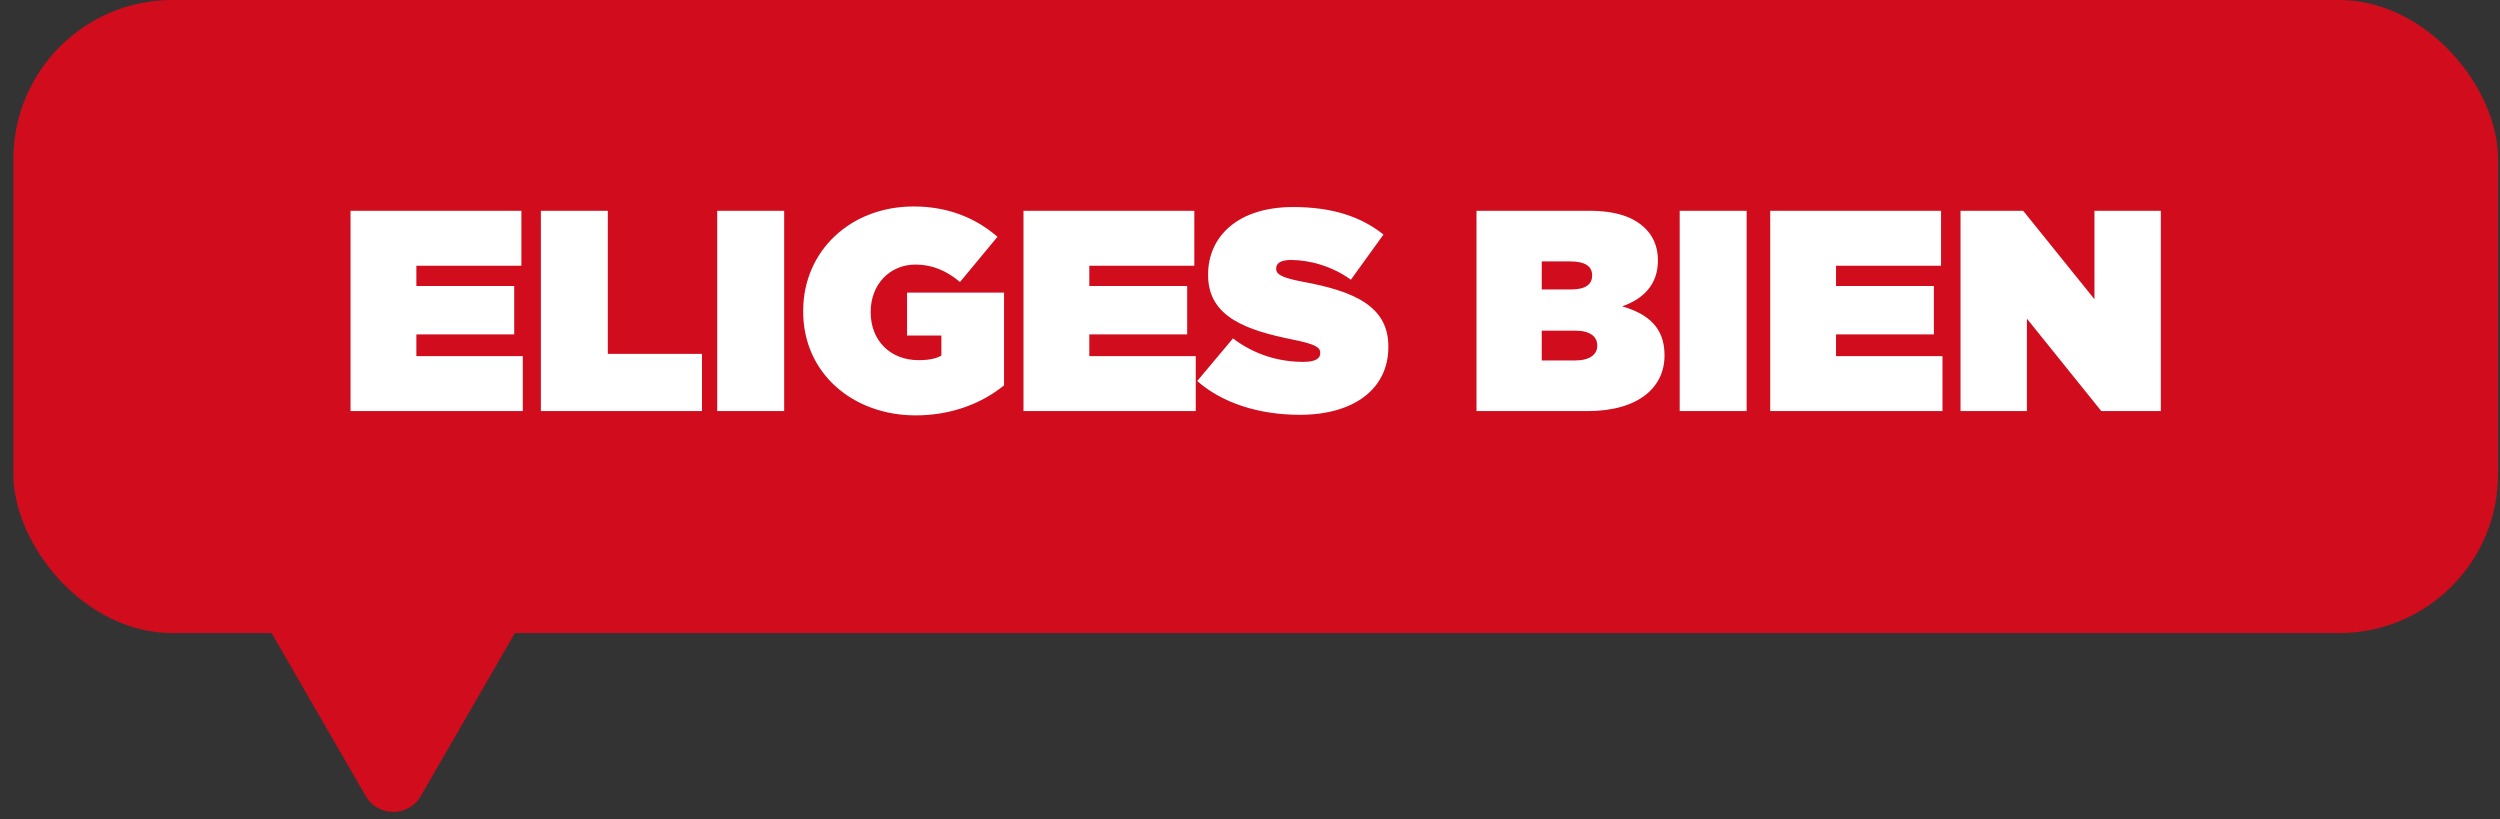
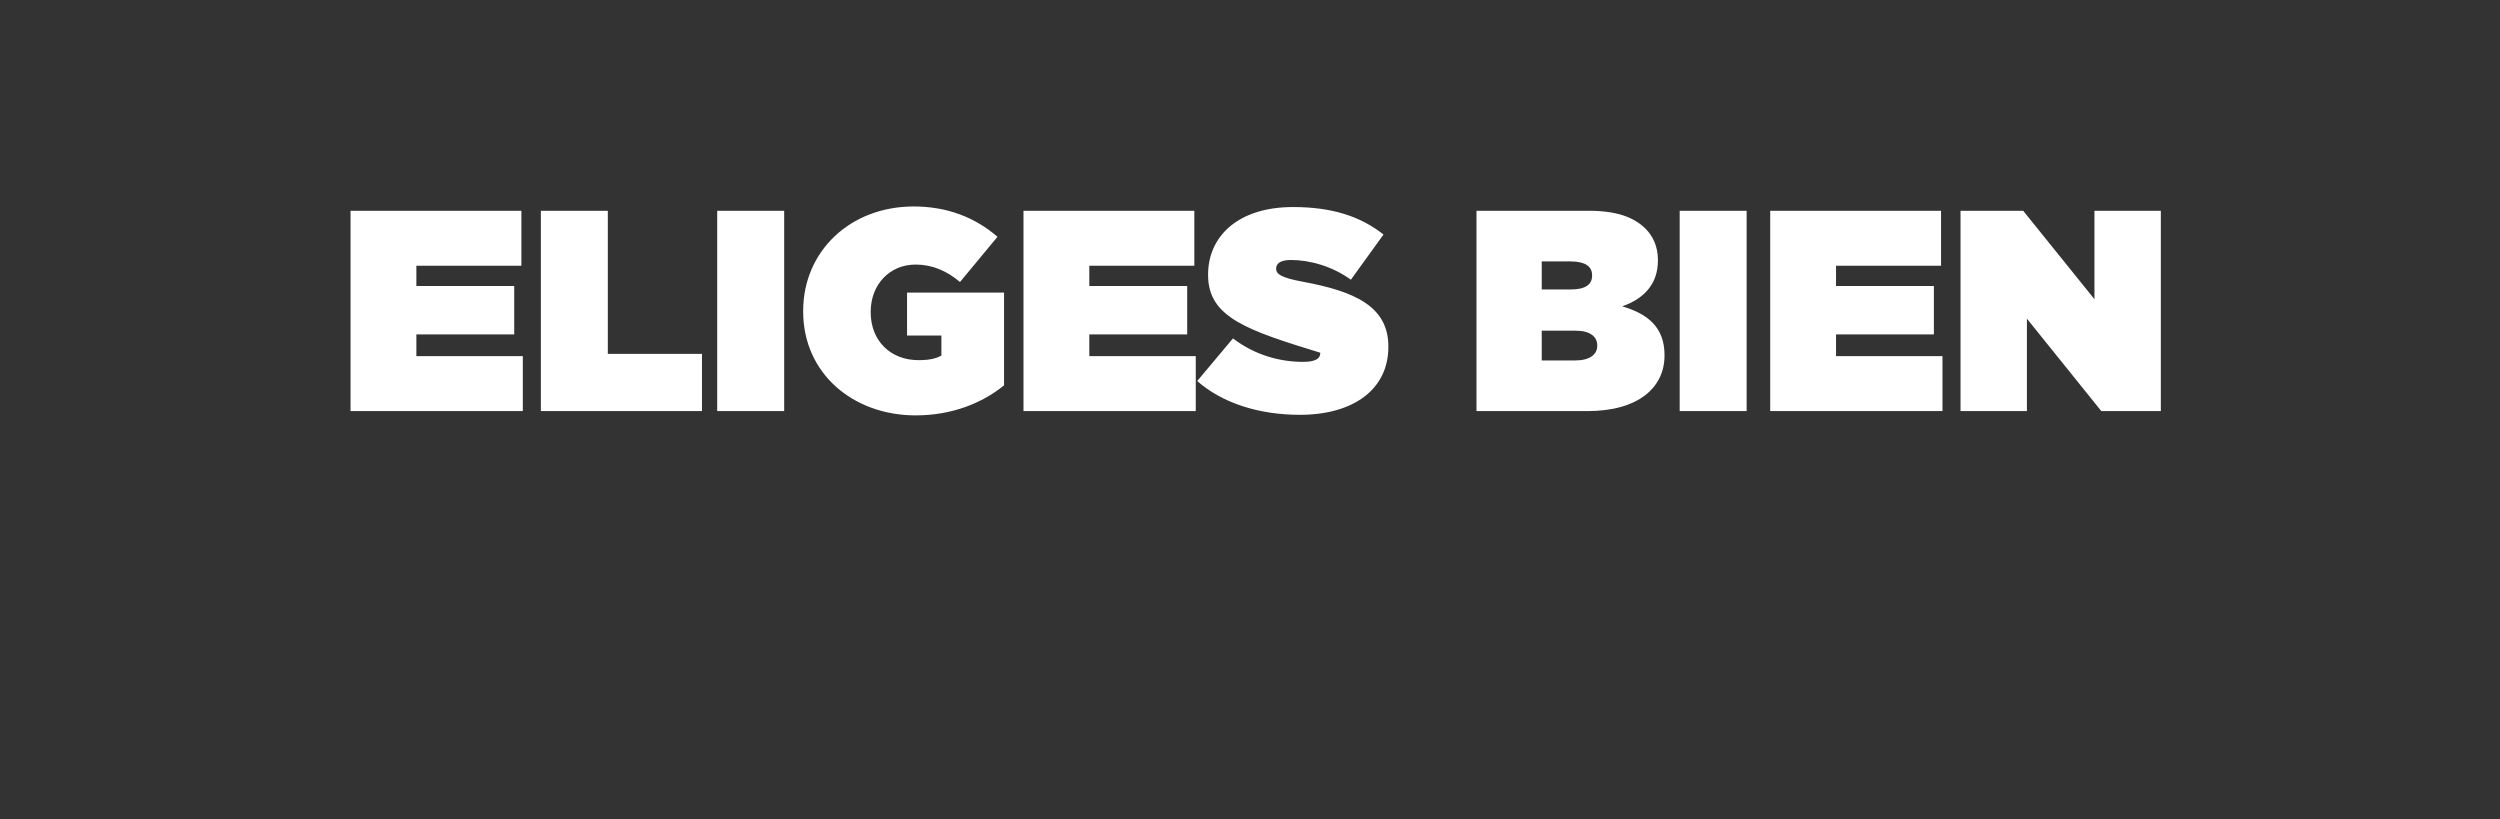
<svg xmlns="http://www.w3.org/2000/svg" width="119" height="39" viewBox="0 0 119 39" fill="none">
  <rect x="0" y="0" width="119" height="39" fill="#333333" stroke="none" />
-   <rect x="0.638" width="118.27" height="30.135" rx="7.568" fill="#D00C1D" />
-   <path d="M16.686 19.568V10.033H24.818V12.648H19.819V13.615H24.477V15.917H19.819V16.952H24.886V19.568H16.686ZM25.745 19.568V10.033H28.932V16.843H33.414V19.568H25.745ZM34.139 19.568V10.033H37.327V19.568H34.139ZM43.584 19.772C40.614 19.772 38.231 17.783 38.231 14.827V14.8C38.231 11.953 40.478 9.828 43.489 9.828C45.123 9.828 46.444 10.373 47.48 11.272L45.695 13.424C45.069 12.893 44.374 12.593 43.584 12.593C42.344 12.593 41.445 13.547 41.445 14.841V14.868C41.445 16.217 42.385 17.143 43.72 17.143C44.265 17.143 44.565 17.061 44.81 16.925V15.972H43.175V13.928H47.793V18.342C46.758 19.186 45.314 19.772 43.584 19.772ZM48.718 19.568V10.033H56.85V12.648H51.851V13.615H56.51V15.917H51.851V16.952H56.918V19.568H48.718ZM61.877 19.745C59.943 19.745 58.199 19.2 56.987 18.137L58.69 16.108C59.725 16.898 60.91 17.225 62.027 17.225C62.599 17.225 62.844 17.075 62.844 16.816V16.789C62.844 16.516 62.544 16.366 61.523 16.162C59.384 15.726 57.505 15.113 57.505 13.097V13.07C57.505 11.258 58.921 9.855 61.55 9.855C63.389 9.855 64.751 10.291 65.855 11.163L64.302 13.315C63.403 12.662 62.327 12.375 61.441 12.375C60.964 12.375 60.746 12.539 60.746 12.77V12.798C60.746 13.056 61.005 13.22 62.013 13.411C64.451 13.86 66.086 14.569 66.086 16.489V16.516C66.086 18.519 64.438 19.745 61.877 19.745ZM70.281 19.568V10.033H75.621C76.942 10.033 77.773 10.332 78.332 10.891C78.672 11.231 78.917 11.722 78.917 12.375V12.403C78.917 13.533 78.236 14.228 77.215 14.582C78.441 14.936 79.231 15.59 79.231 16.898V16.925C79.231 18.451 77.977 19.568 75.566 19.568H70.281ZM75.784 13.125V13.097C75.784 12.675 75.444 12.444 74.763 12.444H73.387V13.778H74.776C75.457 13.778 75.784 13.547 75.784 13.125ZM76.029 16.435C76.029 16.026 75.689 15.74 74.994 15.74H73.387V17.157H74.981C75.675 17.157 76.029 16.87 76.029 16.462V16.435ZM79.953 19.568V10.033H83.14V19.568H79.953ZM84.262 19.568V10.033H92.394V12.648H87.395V13.615H92.053V15.917H87.395V16.952H92.462V19.568H84.262ZM93.321 19.568V10.033H96.304L99.696 14.242V10.033H102.856V19.568H100.023L96.481 15.168V19.568H93.321Z" fill="white" />
-   <path d="M17.408 37.892C17.991 38.901 19.447 38.901 20.029 37.892L25.273 28.811C25.855 27.802 25.127 26.541 23.962 26.541H13.476C12.311 26.541 11.582 27.802 12.165 28.811L17.408 37.892Z" fill="#D00C1D" />
+   <path d="M16.686 19.568V10.033H24.818V12.648H19.819V13.615H24.477V15.917H19.819V16.952H24.886V19.568H16.686ZM25.745 19.568V10.033H28.932V16.843H33.414V19.568H25.745ZM34.139 19.568V10.033H37.327V19.568H34.139ZM43.584 19.772C40.614 19.772 38.231 17.783 38.231 14.827V14.8C38.231 11.953 40.478 9.828 43.489 9.828C45.123 9.828 46.444 10.373 47.48 11.272L45.695 13.424C45.069 12.893 44.374 12.593 43.584 12.593C42.344 12.593 41.445 13.547 41.445 14.841V14.868C41.445 16.217 42.385 17.143 43.72 17.143C44.265 17.143 44.565 17.061 44.81 16.925V15.972H43.175V13.928H47.793V18.342C46.758 19.186 45.314 19.772 43.584 19.772ZM48.718 19.568V10.033H56.85V12.648H51.851V13.615H56.51V15.917H51.851V16.952H56.918V19.568H48.718ZM61.877 19.745C59.943 19.745 58.199 19.2 56.987 18.137L58.69 16.108C59.725 16.898 60.91 17.225 62.027 17.225C62.599 17.225 62.844 17.075 62.844 16.816V16.789C59.384 15.726 57.505 15.113 57.505 13.097V13.07C57.505 11.258 58.921 9.855 61.55 9.855C63.389 9.855 64.751 10.291 65.855 11.163L64.302 13.315C63.403 12.662 62.327 12.375 61.441 12.375C60.964 12.375 60.746 12.539 60.746 12.77V12.798C60.746 13.056 61.005 13.22 62.013 13.411C64.451 13.86 66.086 14.569 66.086 16.489V16.516C66.086 18.519 64.438 19.745 61.877 19.745ZM70.281 19.568V10.033H75.621C76.942 10.033 77.773 10.332 78.332 10.891C78.672 11.231 78.917 11.722 78.917 12.375V12.403C78.917 13.533 78.236 14.228 77.215 14.582C78.441 14.936 79.231 15.59 79.231 16.898V16.925C79.231 18.451 77.977 19.568 75.566 19.568H70.281ZM75.784 13.125V13.097C75.784 12.675 75.444 12.444 74.763 12.444H73.387V13.778H74.776C75.457 13.778 75.784 13.547 75.784 13.125ZM76.029 16.435C76.029 16.026 75.689 15.74 74.994 15.74H73.387V17.157H74.981C75.675 17.157 76.029 16.87 76.029 16.462V16.435ZM79.953 19.568V10.033H83.14V19.568H79.953ZM84.262 19.568V10.033H92.394V12.648H87.395V13.615H92.053V15.917H87.395V16.952H92.462V19.568H84.262ZM93.321 19.568V10.033H96.304L99.696 14.242V10.033H102.856V19.568H100.023L96.481 15.168V19.568H93.321Z" fill="white" />
</svg>